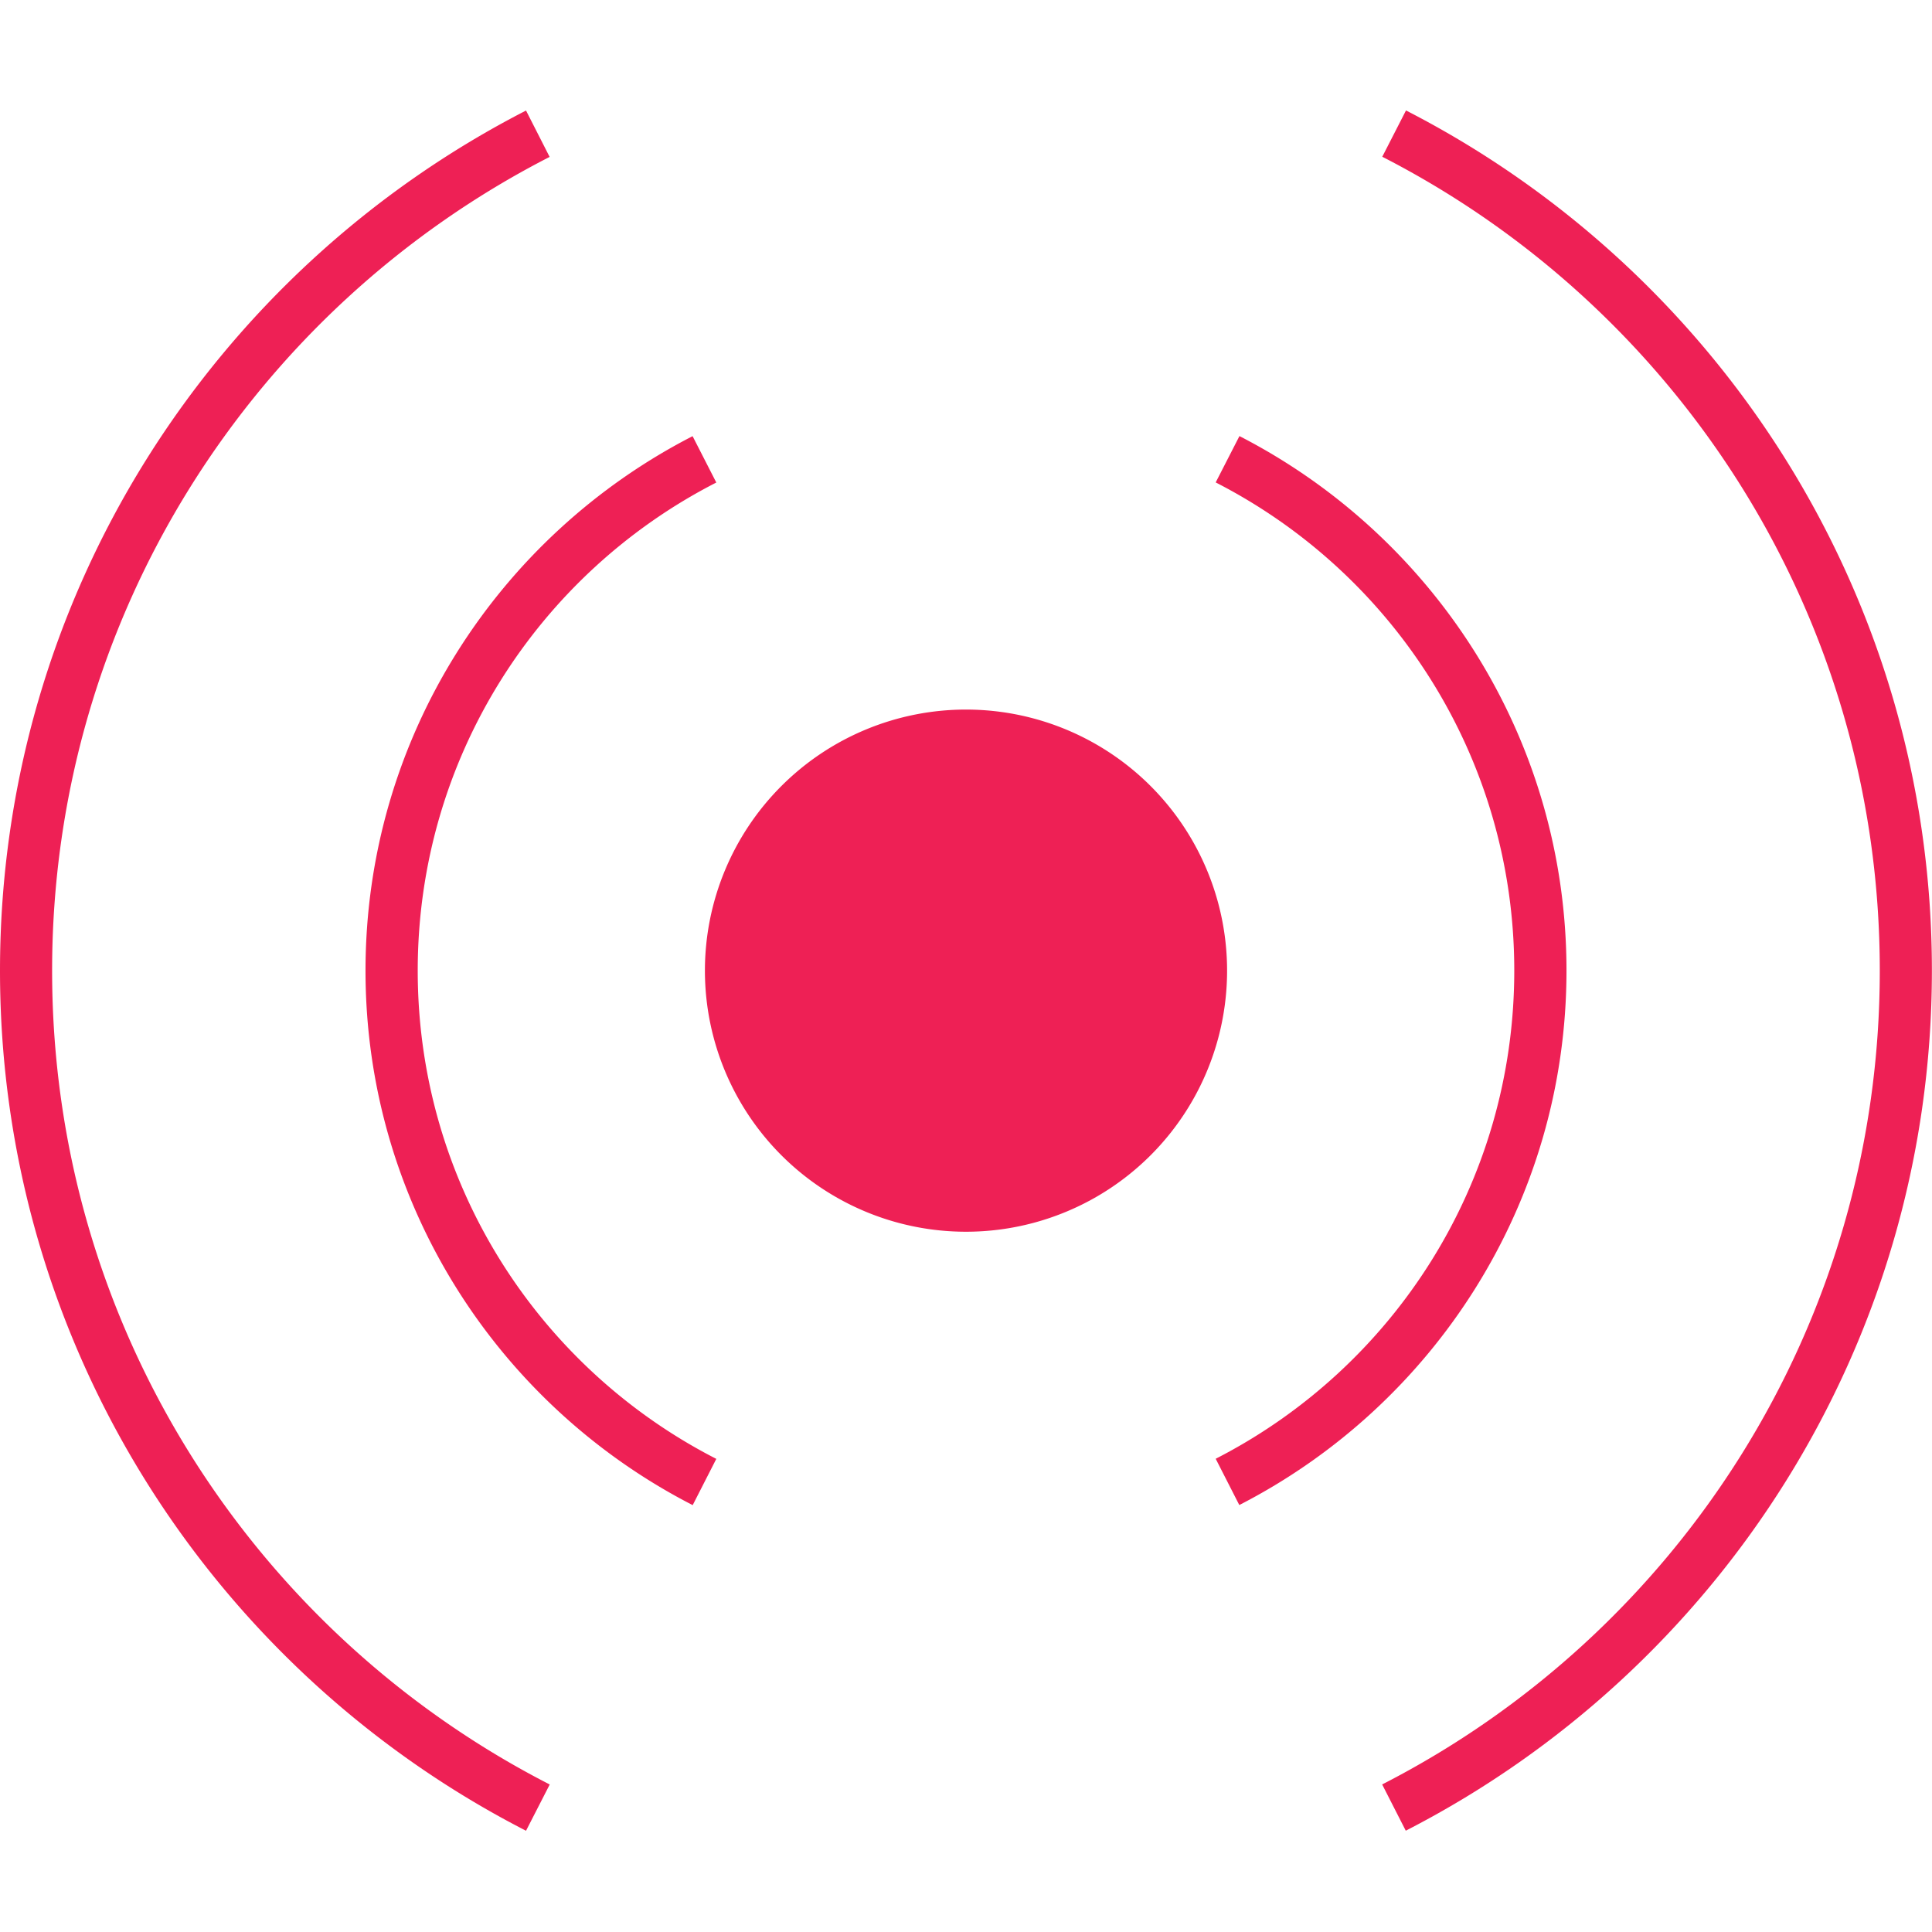
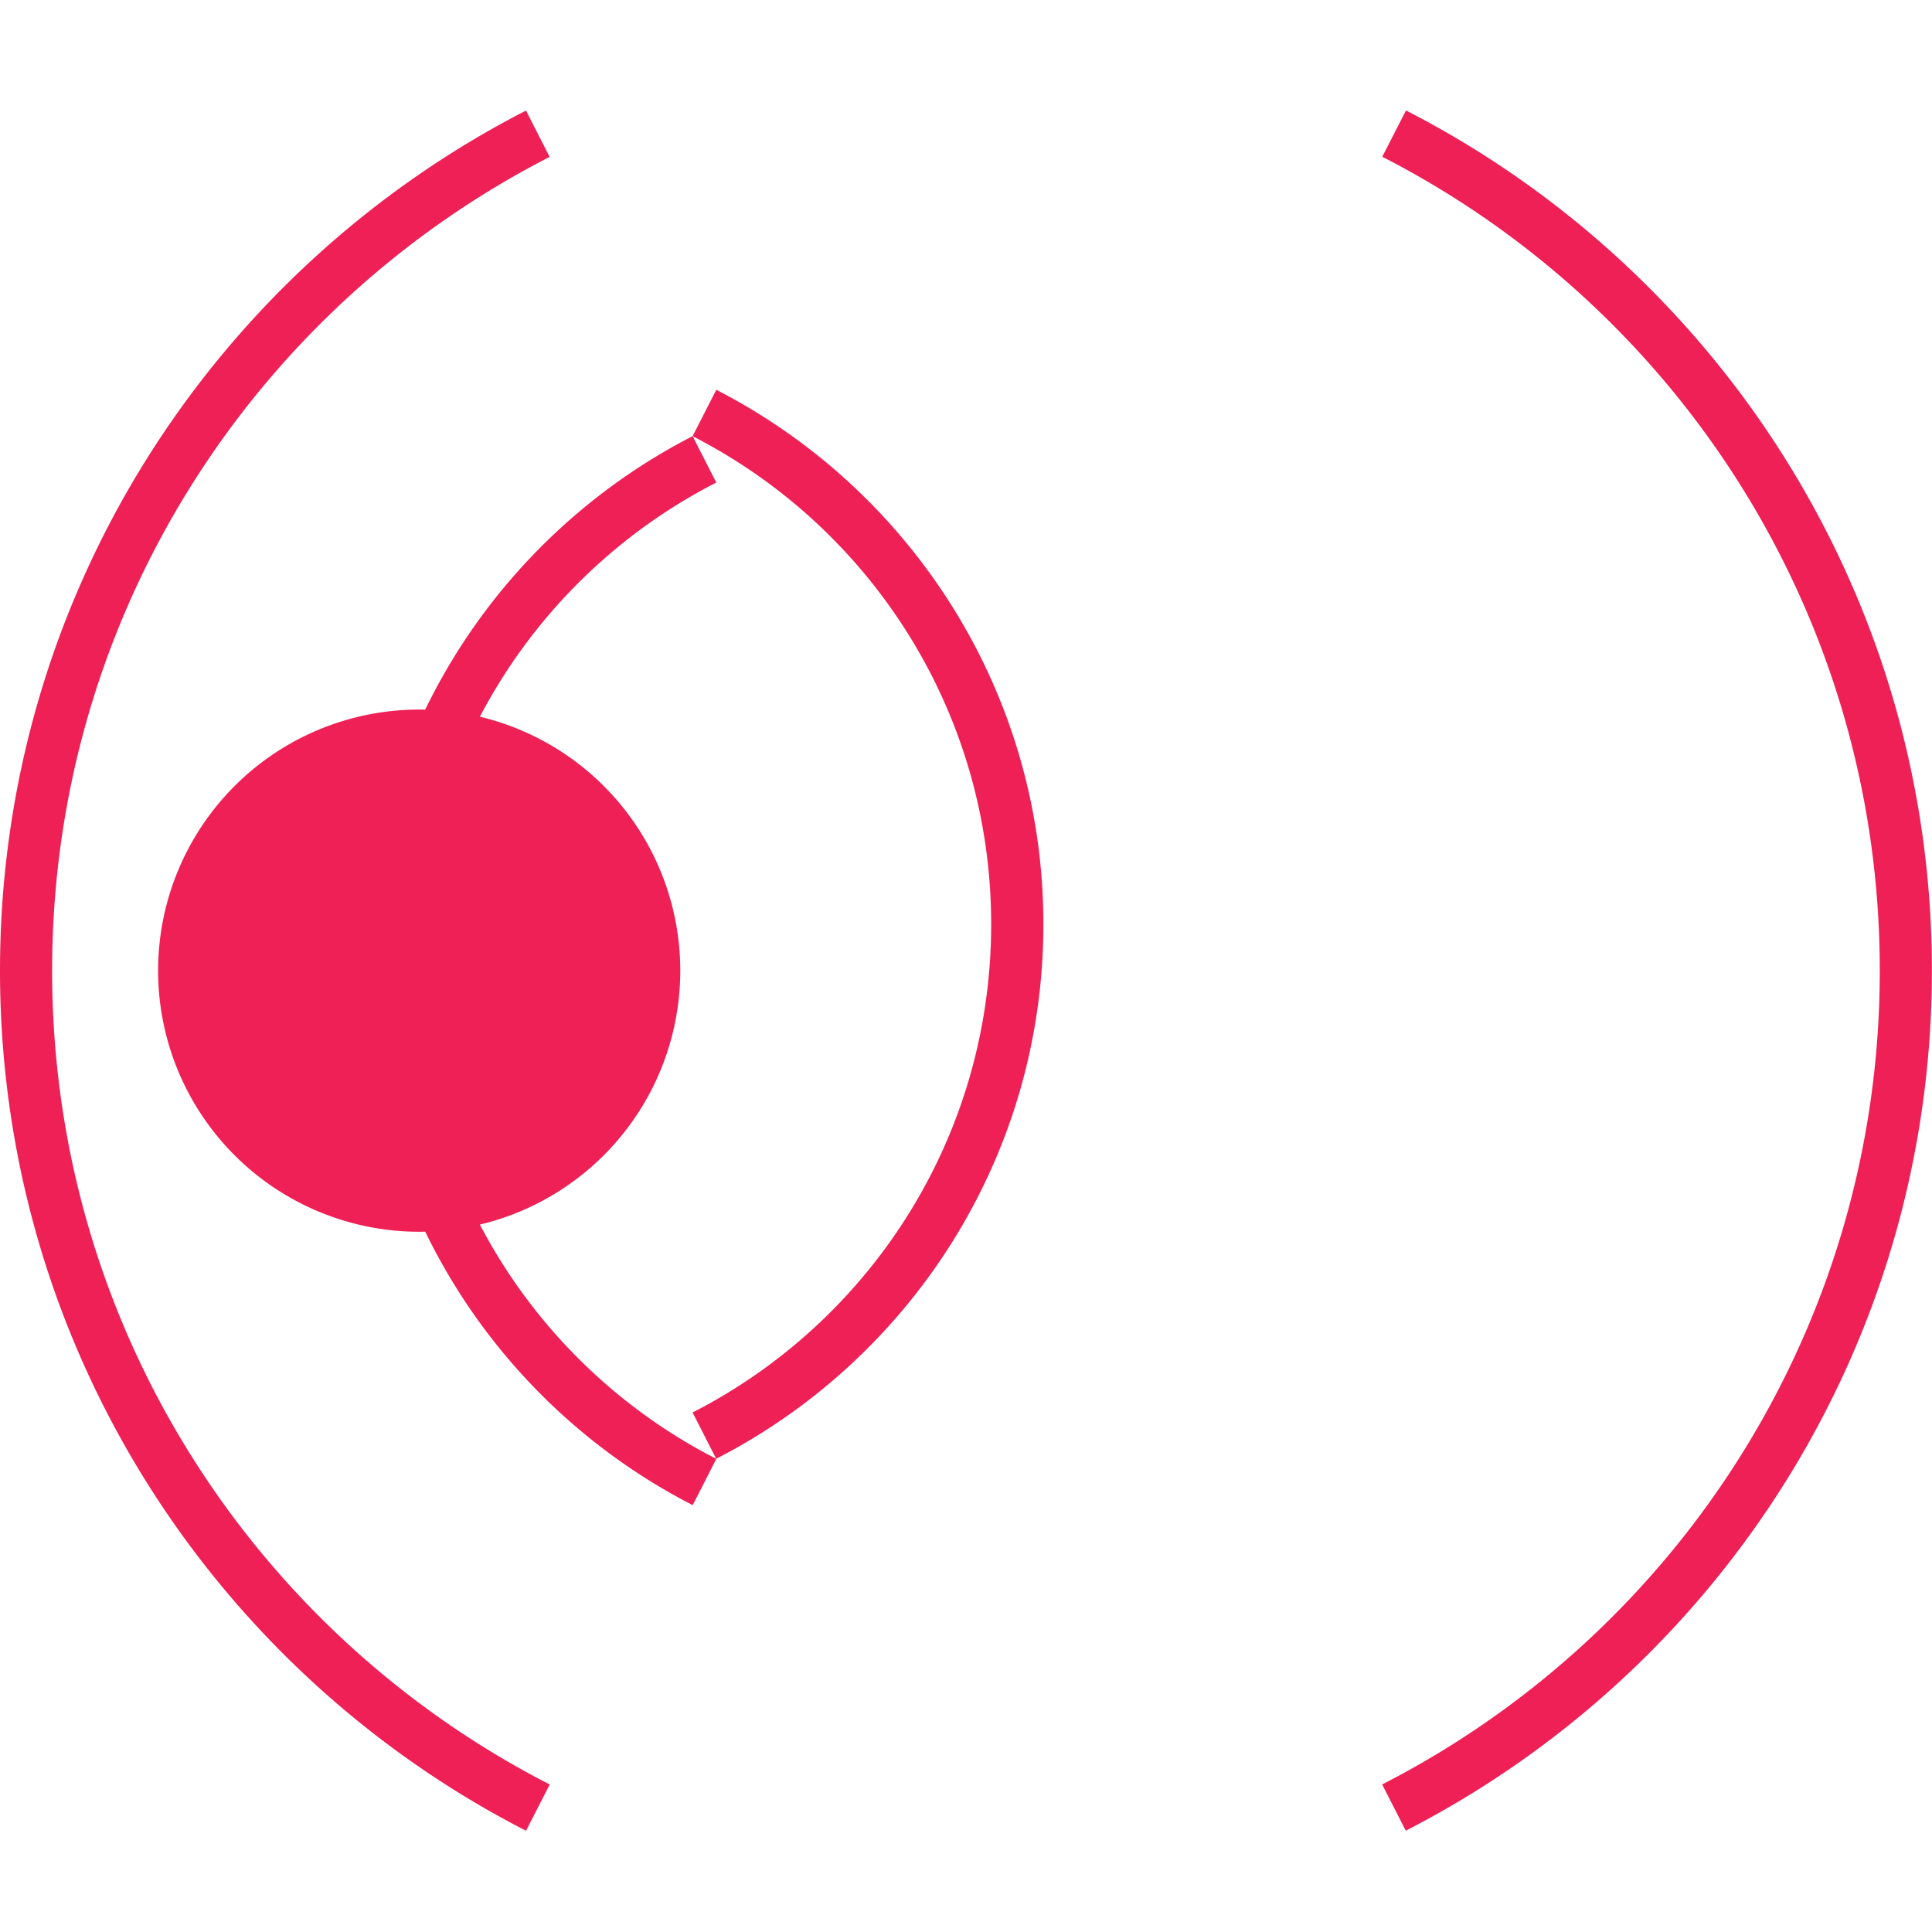
<svg xmlns="http://www.w3.org/2000/svg" xmlns:ns1="http://www.inkscape.org/namespaces/inkscape" xmlns:ns2="http://sodipodi.sourceforge.net/DTD/sodipodi-0.dtd" width="18.5mm" height="18.5mm" viewBox="0 0 18.5 18.5" version="1.1" id="svg1836" ns1:version="1.1.2 (0a00cf5339, 2022-02-04)" ns2:docname="icon2-copy.svg">
  <defs id="defs1833" />
  <g ns1:label="Layer 1" ns1:groupmode="layer" id="layer1" transform="translate(-51.244,-102.803)">
-     <path id="circle24244" style="color:#000000;fill:#ee2055;stroke-linecap:round;stroke-linejoin:round;stroke-miterlimit:5.1;stroke-dashoffset:17.008;-inkscape-stroke:none;paint-order:stroke fill markers" d="m 64.707,103.861 -0.227,0.443 c 2.829,1.449 4.764,4.393 4.764,7.793 0,3.4 -1.935,6.345 -4.765,7.793 l 0.226,0.443 c 2.99,-1.533 5.038,-4.648 5.038,-8.237 0,-3.589 -2.047,-6.703 -5.037,-8.236 z m -8.426,5.2e-4 c -2.989,1.534 -5.037,4.647 -5.037,8.236 0,3.589 2.048,6.703 5.037,8.236 l 0.227,-0.443 c -2.829,-1.449 -4.765,-4.393 -4.765,-7.793 0,-3.399 1.935,-6.343 4.764,-7.792 z m 1.595,3.118 c -1.858,0.954 -3.132,2.888 -3.132,5.118 0,2.23 1.274,4.164 3.133,5.118 l 0.226,-0.443 c -1.698,-0.869 -2.859,-2.635 -2.859,-4.675 0,-2.04 1.161,-3.805 2.859,-4.674 z m 5.236,0 -0.227,0.443 c 1.698,0.869 2.859,2.634 2.859,4.674 0,2.041 -1.161,3.806 -2.859,4.675 l 0.226,0.443 c 1.858,-0.953 3.133,-2.888 3.133,-5.118 0,-2.23 -1.274,-4.164 -3.132,-5.118 z m -2.618,2.618 a 2.5,2.5 0 0 0 -2.5,2.5 2.5,2.5 0 0 0 2.5,2.5 2.5,2.5 0 0 0 2.5,-2.5 2.5,2.5 0 0 0 -2.5,-2.5 z" />
+     <path id="circle24244" style="color:#000000;fill:#ee2055;stroke-linecap:round;stroke-linejoin:round;stroke-miterlimit:5.1;stroke-dashoffset:17.008;-inkscape-stroke:none;paint-order:stroke fill markers" d="m 64.707,103.861 -0.227,0.443 c 2.829,1.449 4.764,4.393 4.764,7.793 0,3.4 -1.935,6.345 -4.765,7.793 l 0.226,0.443 c 2.99,-1.533 5.038,-4.648 5.038,-8.237 0,-3.589 -2.047,-6.703 -5.037,-8.236 z m -8.426,5.2e-4 c -2.989,1.534 -5.037,4.647 -5.037,8.236 0,3.589 2.048,6.703 5.037,8.236 l 0.227,-0.443 c -2.829,-1.449 -4.765,-4.393 -4.765,-7.793 0,-3.399 1.935,-6.343 4.764,-7.792 z m 1.595,3.118 c -1.858,0.954 -3.132,2.888 -3.132,5.118 0,2.23 1.274,4.164 3.133,5.118 l 0.226,-0.443 c -1.698,-0.869 -2.859,-2.635 -2.859,-4.675 0,-2.04 1.161,-3.805 2.859,-4.674 z c 1.698,0.869 2.859,2.634 2.859,4.674 0,2.041 -1.161,3.806 -2.859,4.675 l 0.226,0.443 c 1.858,-0.953 3.133,-2.888 3.133,-5.118 0,-2.23 -1.274,-4.164 -3.132,-5.118 z m -2.618,2.618 a 2.5,2.5 0 0 0 -2.5,2.5 2.5,2.5 0 0 0 2.5,2.5 2.5,2.5 0 0 0 2.5,-2.5 2.5,2.5 0 0 0 -2.5,-2.5 z" />
  </g>
</svg>